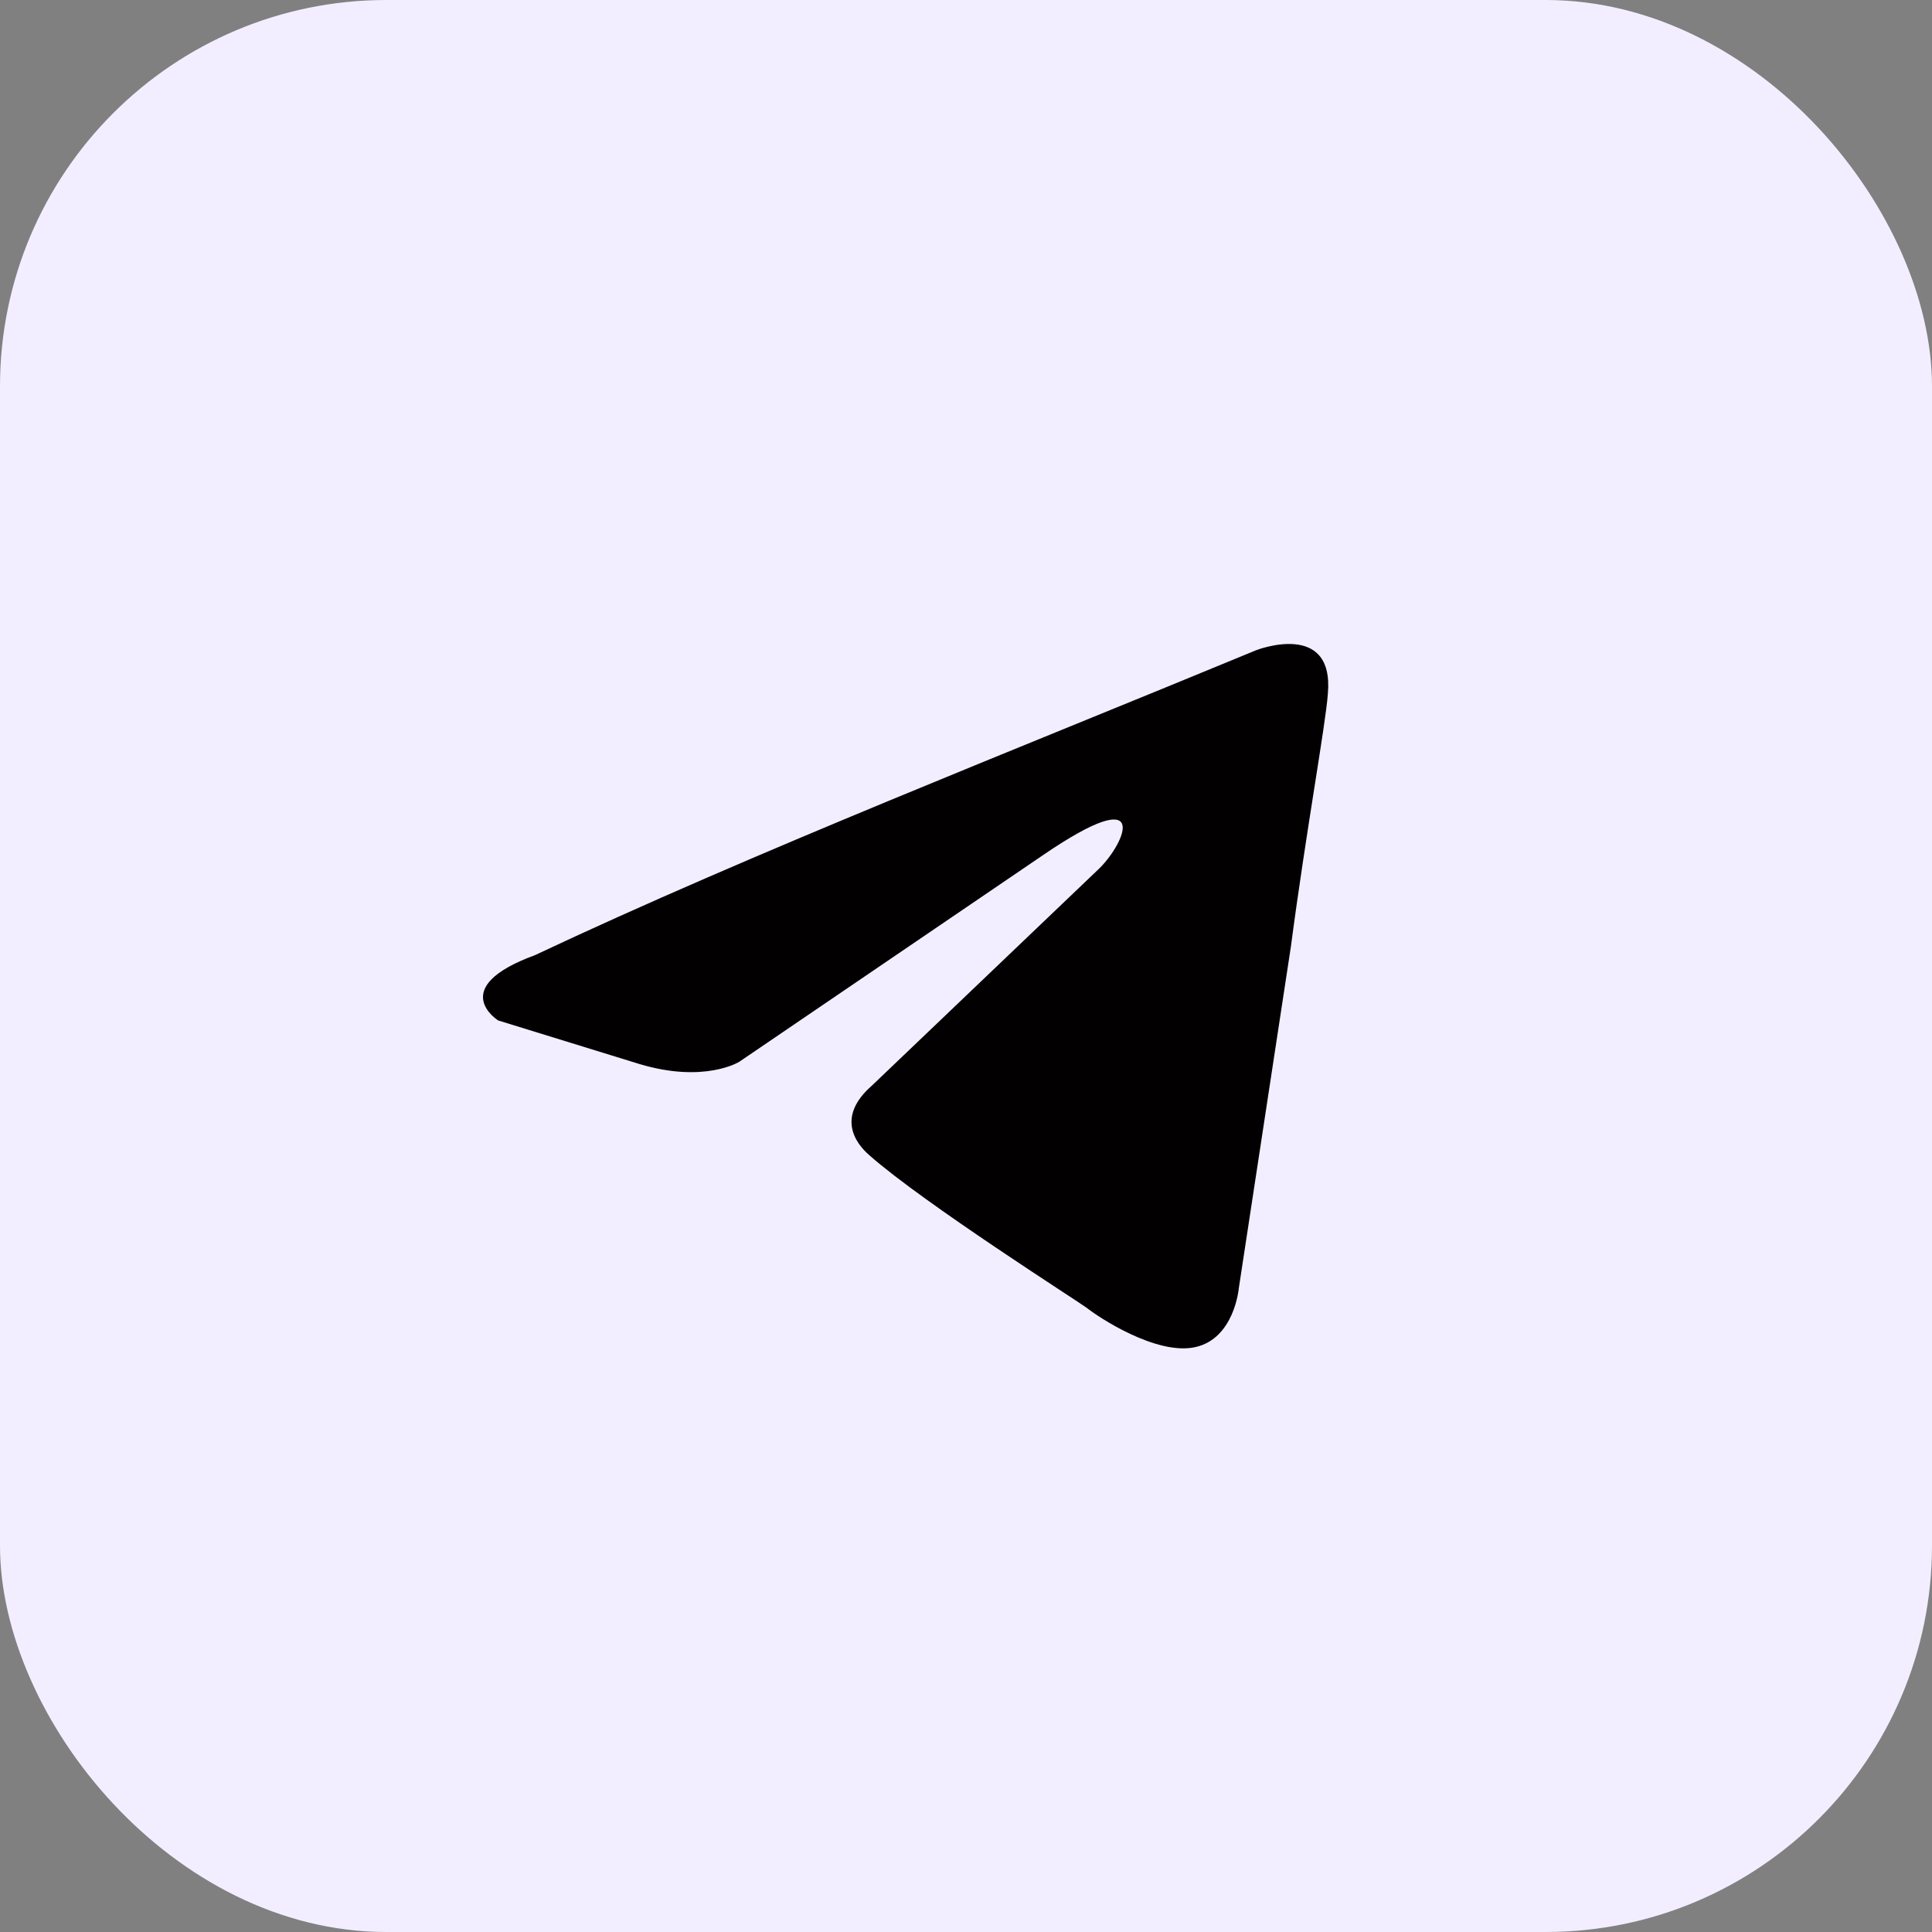
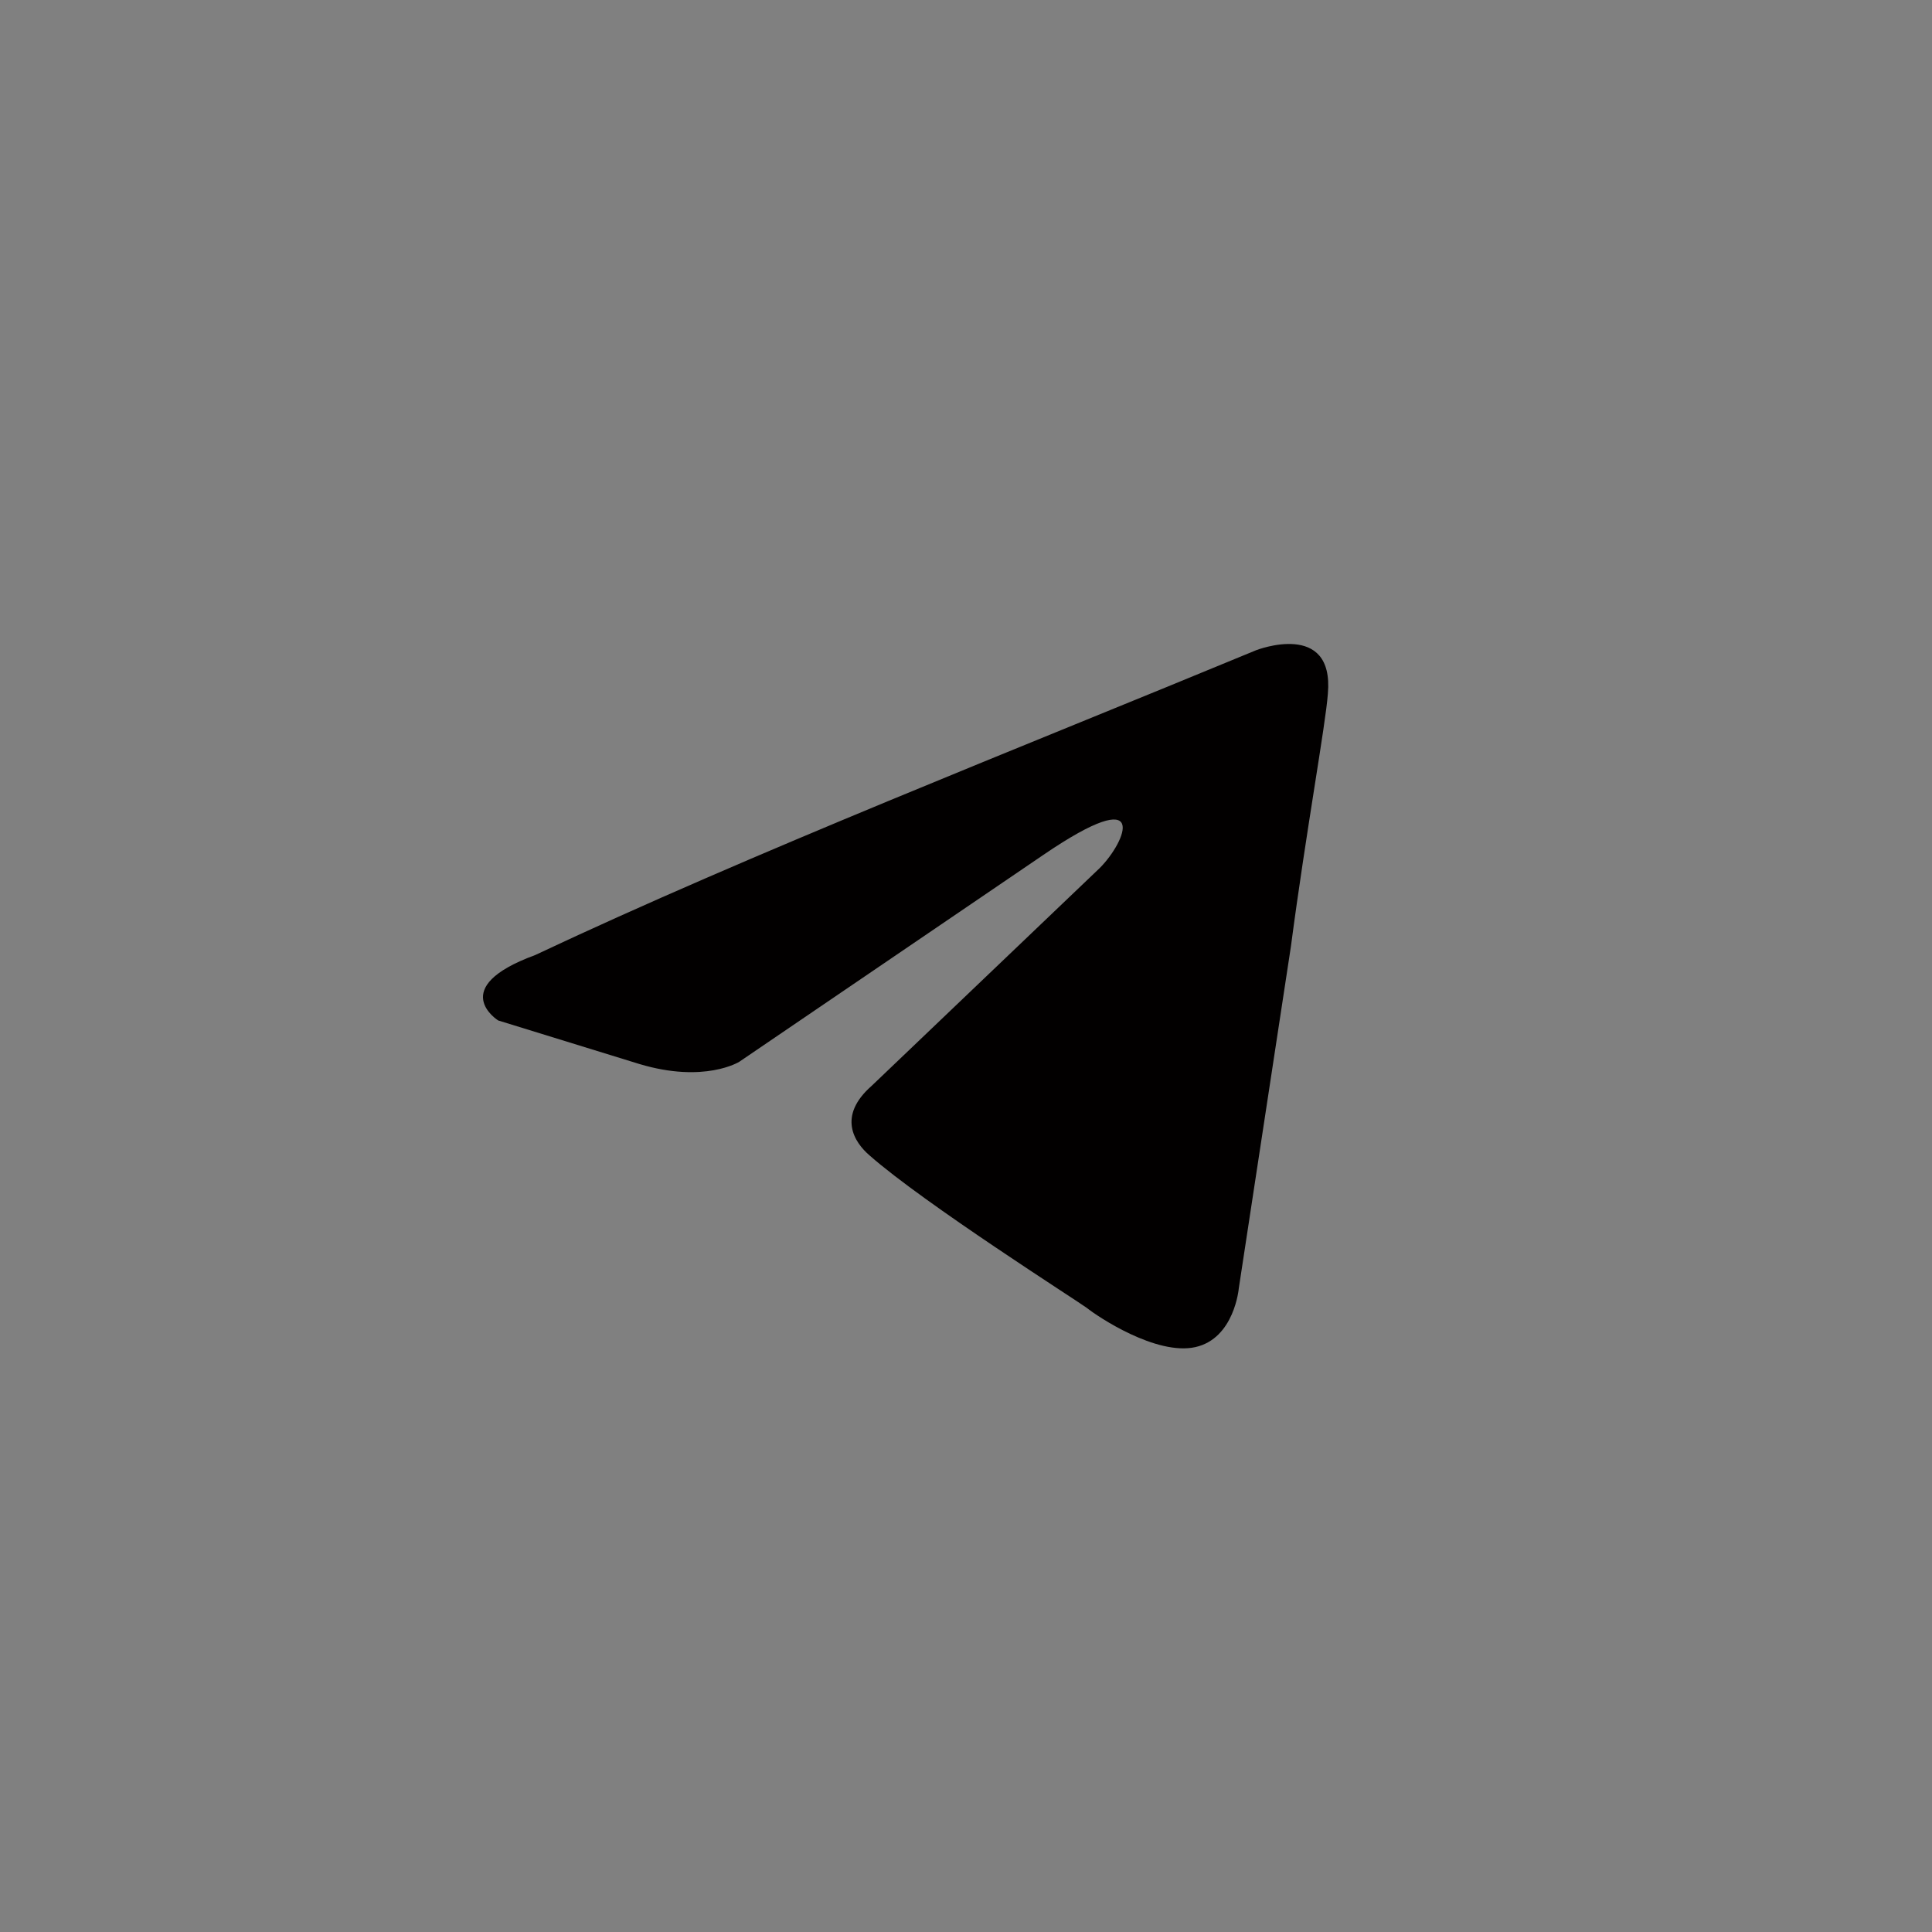
<svg xmlns="http://www.w3.org/2000/svg" width="50" height="50" viewBox="0 0 50 50" fill="none">
  <rect x="0" y="0" width="50" height="50" fill="#808080" stroke="none" />
-   <rect width="50" height="50" rx="10" fill="#F3EEFF" />
  <path d="M32.51 16.827C32.51 16.827 34.534 16.038 34.365 17.954C34.309 18.743 33.803 21.505 33.409 24.492L32.06 33.341C32.06 33.341 31.948 34.637 30.936 34.863C29.924 35.088 28.407 34.074 28.126 33.848C27.901 33.679 23.91 31.143 22.505 29.903C22.111 29.565 21.661 28.888 22.561 28.099L28.463 22.463C29.137 21.787 29.812 20.209 27.001 22.125L19.132 27.479C19.132 27.479 18.232 28.043 16.546 27.536L12.892 26.409C12.892 26.409 11.543 25.563 13.848 24.718C19.469 22.069 26.383 19.363 32.51 16.827Z" fill="#020000" />
</svg>